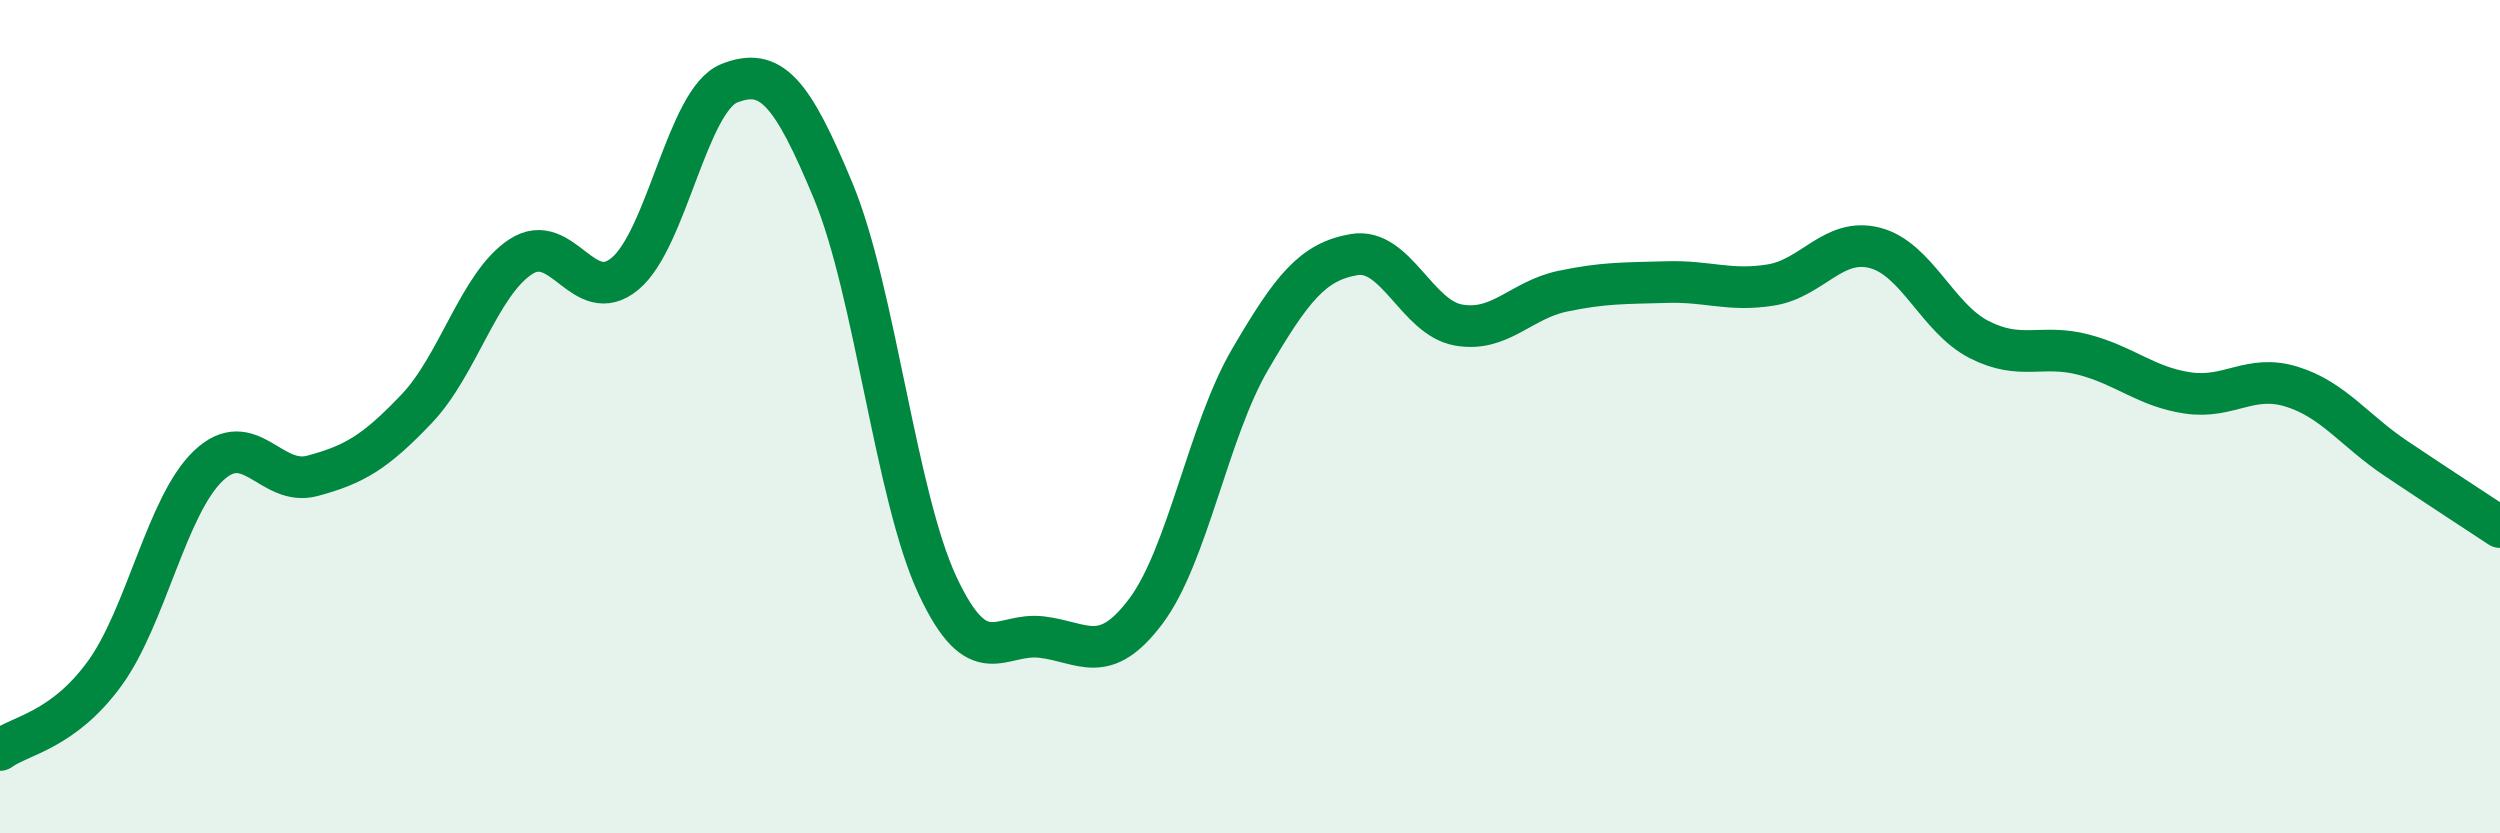
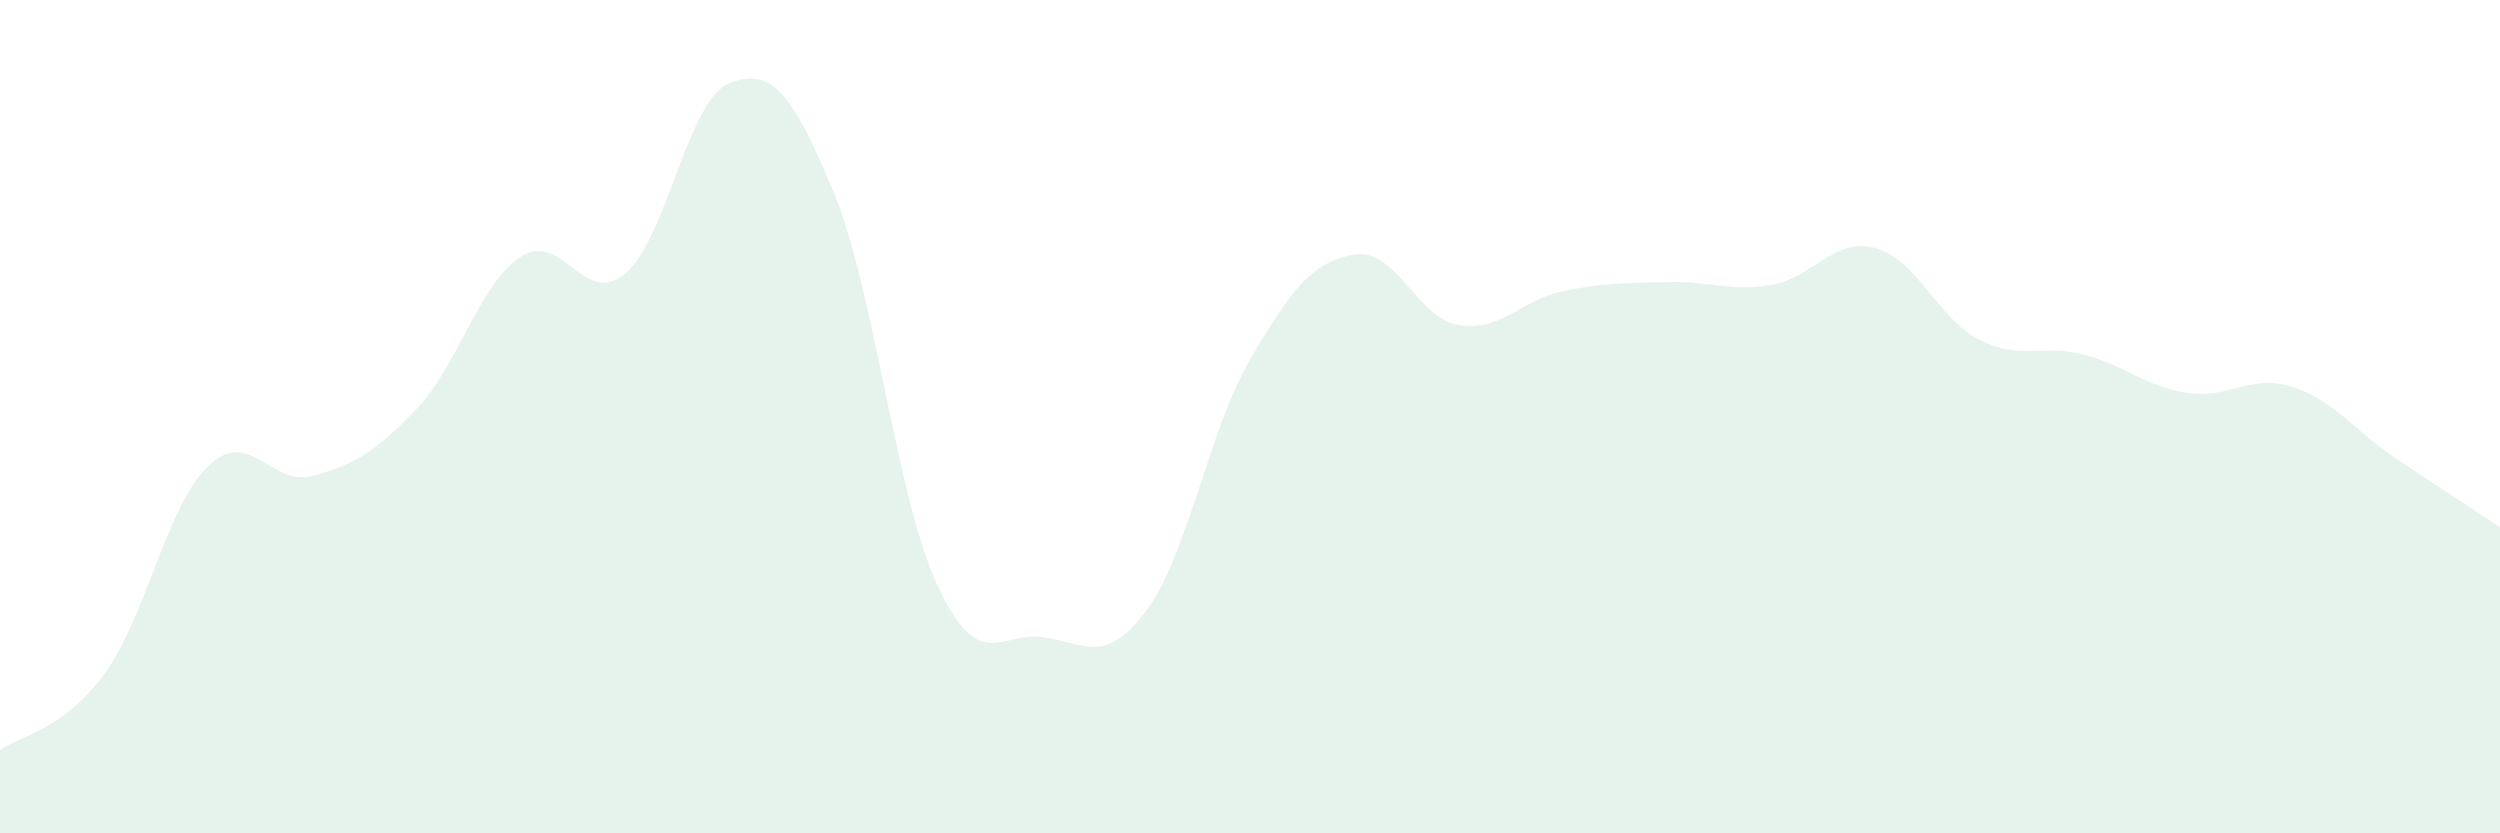
<svg xmlns="http://www.w3.org/2000/svg" width="60" height="20" viewBox="0 0 60 20">
  <path d="M 0,18 C 0.5,17.64 1.5,17.54 2.5,16.18 C 3.5,14.82 4,12.13 5,11.18 C 6,10.23 6.5,11.69 7.5,11.42 C 8.5,11.15 9,10.86 10,9.81 C 11,8.76 11.5,6.81 12.5,6.16 C 13.5,5.51 14,7.4 15,6.57 C 16,5.74 16.5,2.4 17.5,2 C 18.5,1.6 19,2.18 20,4.59 C 21,7 21.5,11.91 22.5,14.05 C 23.5,16.19 24,15.17 25,15.29 C 26,15.41 26.5,16 27.5,14.67 C 28.5,13.34 29,10.34 30,8.63 C 31,6.92 31.5,6.28 32.5,6.11 C 33.5,5.94 34,7.62 35,7.8 C 36,7.98 36.5,7.2 37.5,6.99 C 38.5,6.78 39,6.8 40,6.77 C 41,6.74 41.5,7 42.5,6.84 C 43.5,6.68 44,5.69 45,5.95 C 46,6.21 46.5,7.64 47.5,8.15 C 48.5,8.66 49,8.25 50,8.51 C 51,8.77 51.5,9.28 52.5,9.43 C 53.5,9.58 54,8.97 55,9.28 C 56,9.59 56.5,10.33 57.5,11 C 58.5,11.67 59.5,12.32 60,12.65L60 20L0 20Z" fill="#008740" opacity="0.1" stroke-linecap="round" stroke-linejoin="round" />
-   <path d="M 0,18 C 0.5,17.64 1.5,17.54 2.5,16.18 C 3.5,14.82 4,12.13 5,11.18 C 6,10.23 6.5,11.69 7.5,11.42 C 8.5,11.15 9,10.86 10,9.81 C 11,8.76 11.5,6.81 12.5,6.16 C 13.5,5.51 14,7.4 15,6.57 C 16,5.74 16.5,2.4 17.5,2 C 18.5,1.6 19,2.18 20,4.59 C 21,7 21.5,11.91 22.5,14.05 C 23.5,16.19 24,15.17 25,15.29 C 26,15.41 26.5,16 27.5,14.67 C 28.5,13.34 29,10.34 30,8.63 C 31,6.92 31.5,6.28 32.5,6.11 C 33.5,5.94 34,7.62 35,7.8 C 36,7.98 36.5,7.2 37.5,6.99 C 38.5,6.78 39,6.8 40,6.77 C 41,6.74 41.5,7 42.5,6.84 C 43.5,6.68 44,5.69 45,5.95 C 46,6.21 46.5,7.64 47.5,8.15 C 48.5,8.66 49,8.25 50,8.51 C 51,8.77 51.5,9.28 52.5,9.43 C 53.5,9.58 54,8.97 55,9.28 C 56,9.59 56.5,10.33 57.5,11 C 58.5,11.67 59.5,12.32 60,12.65" stroke="#008740" stroke-width="1" fill="none" stroke-linecap="round" stroke-linejoin="round" />
</svg>